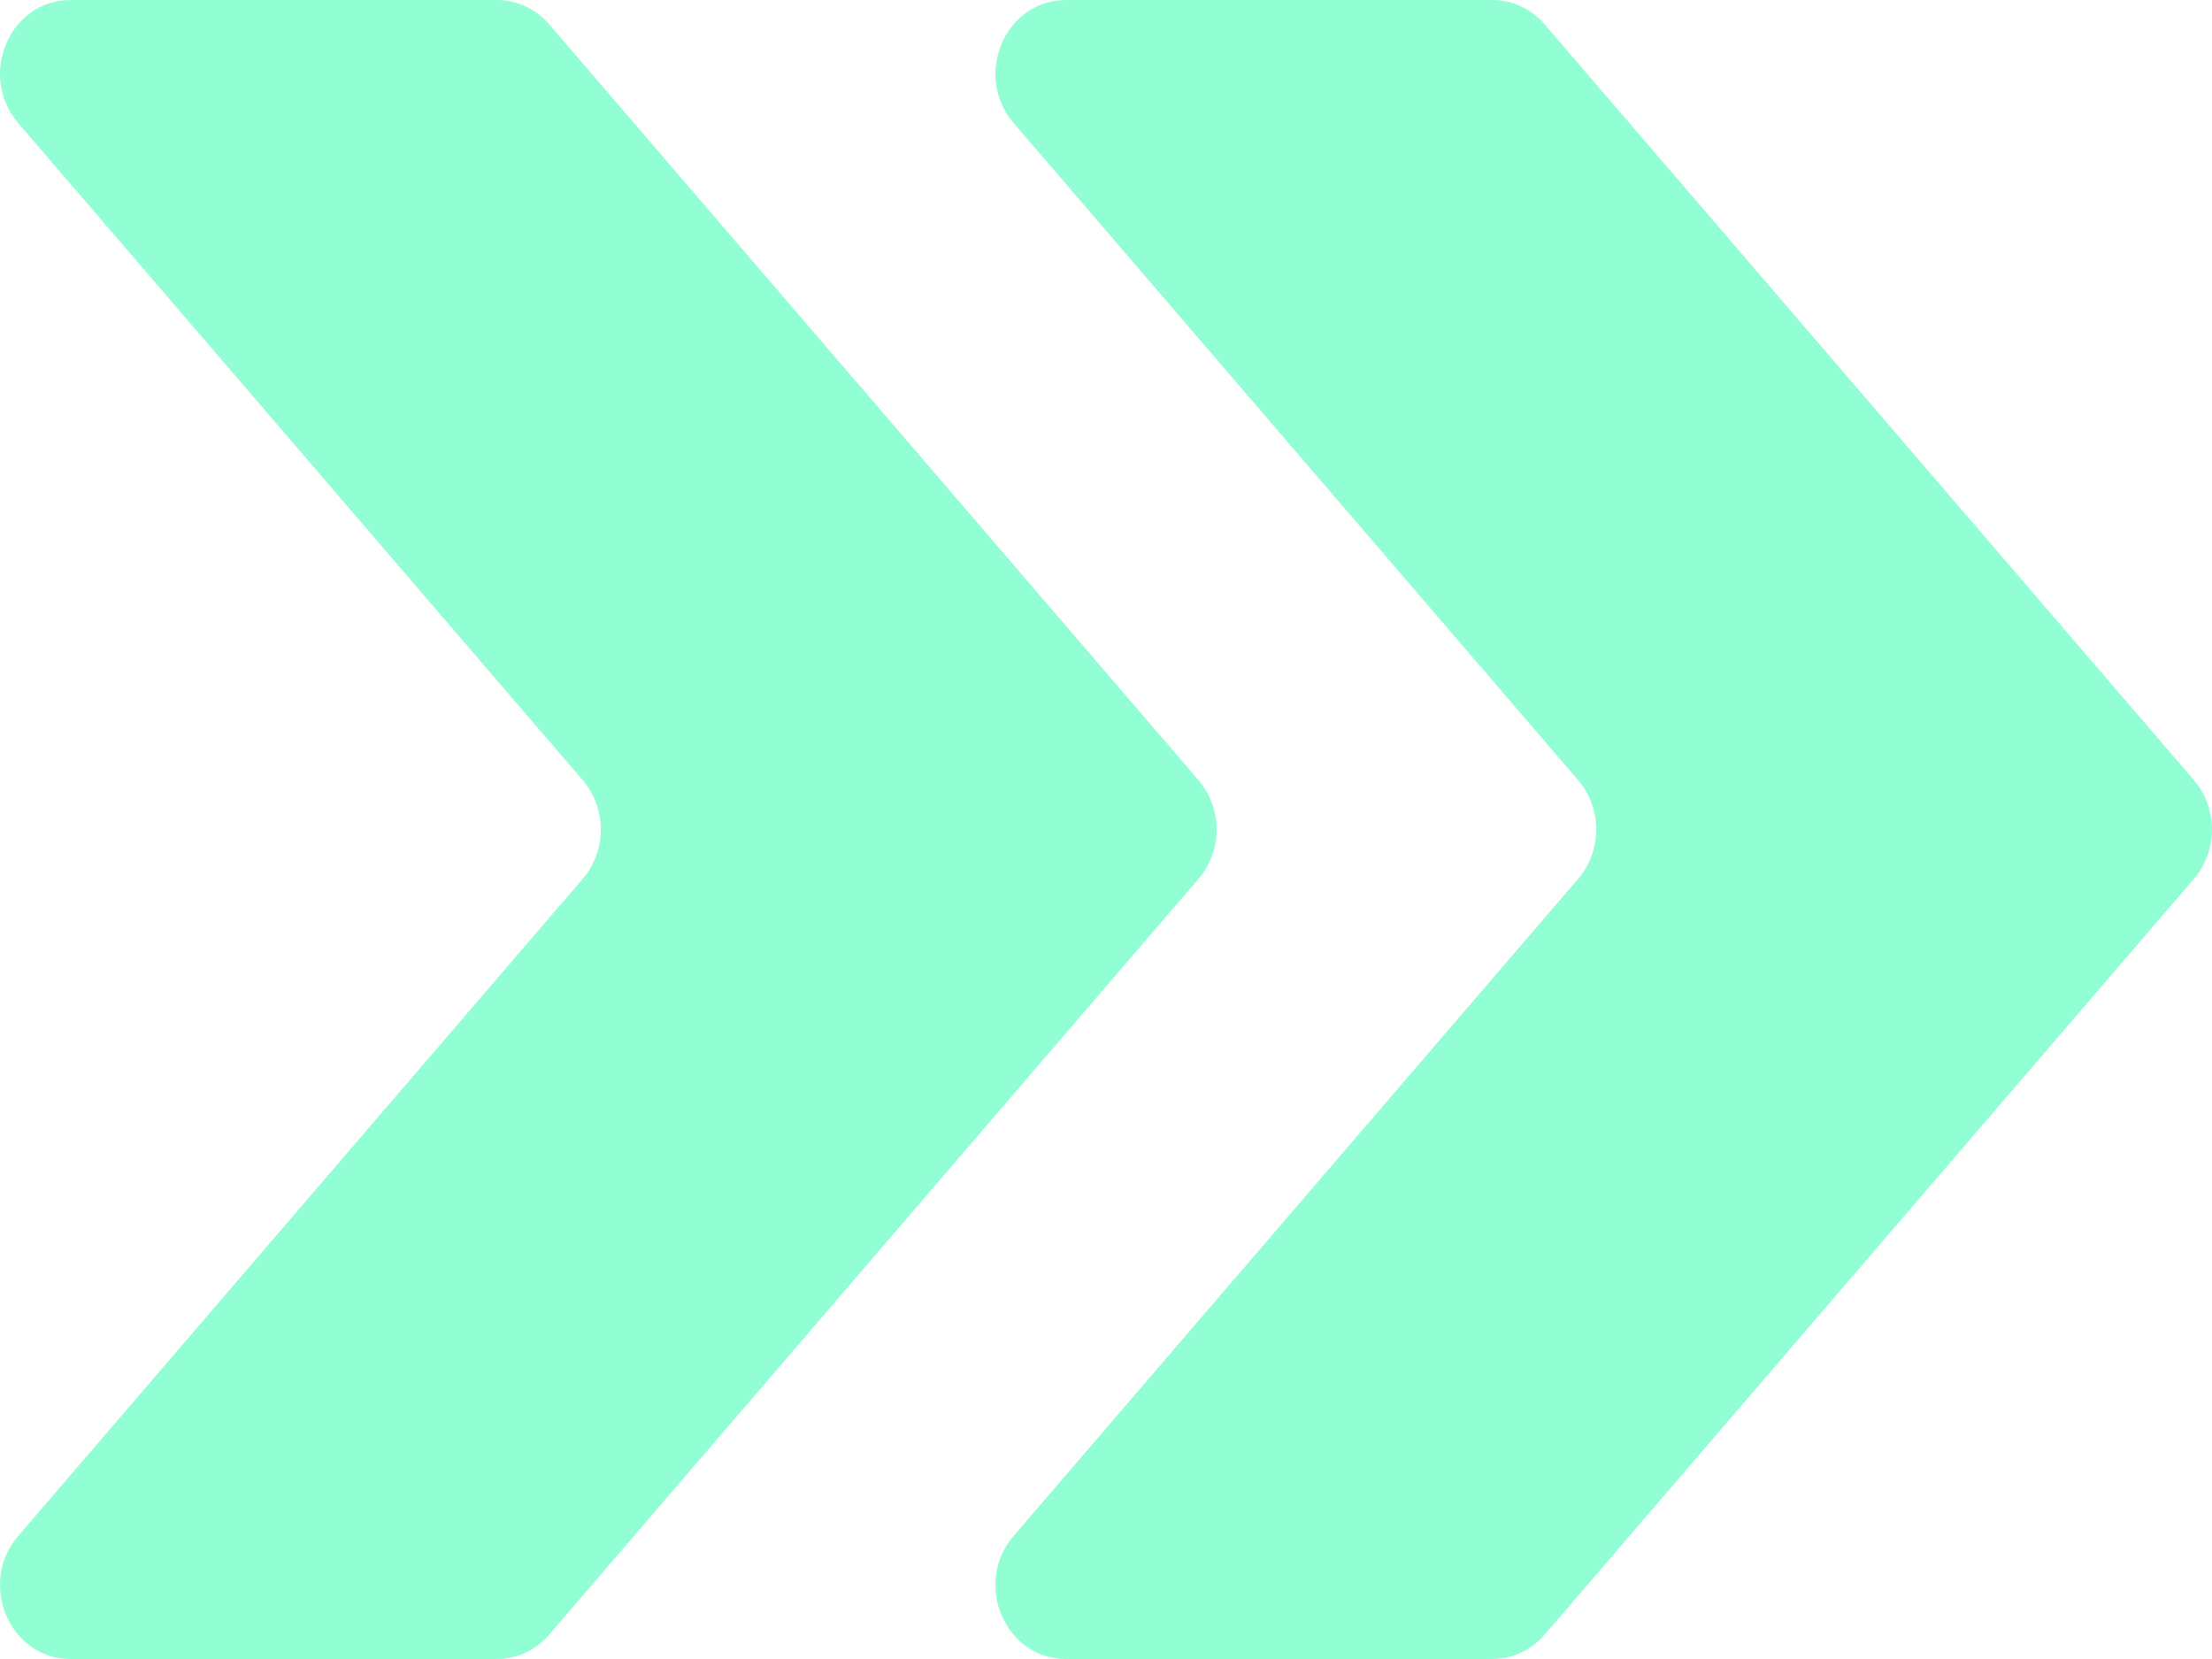
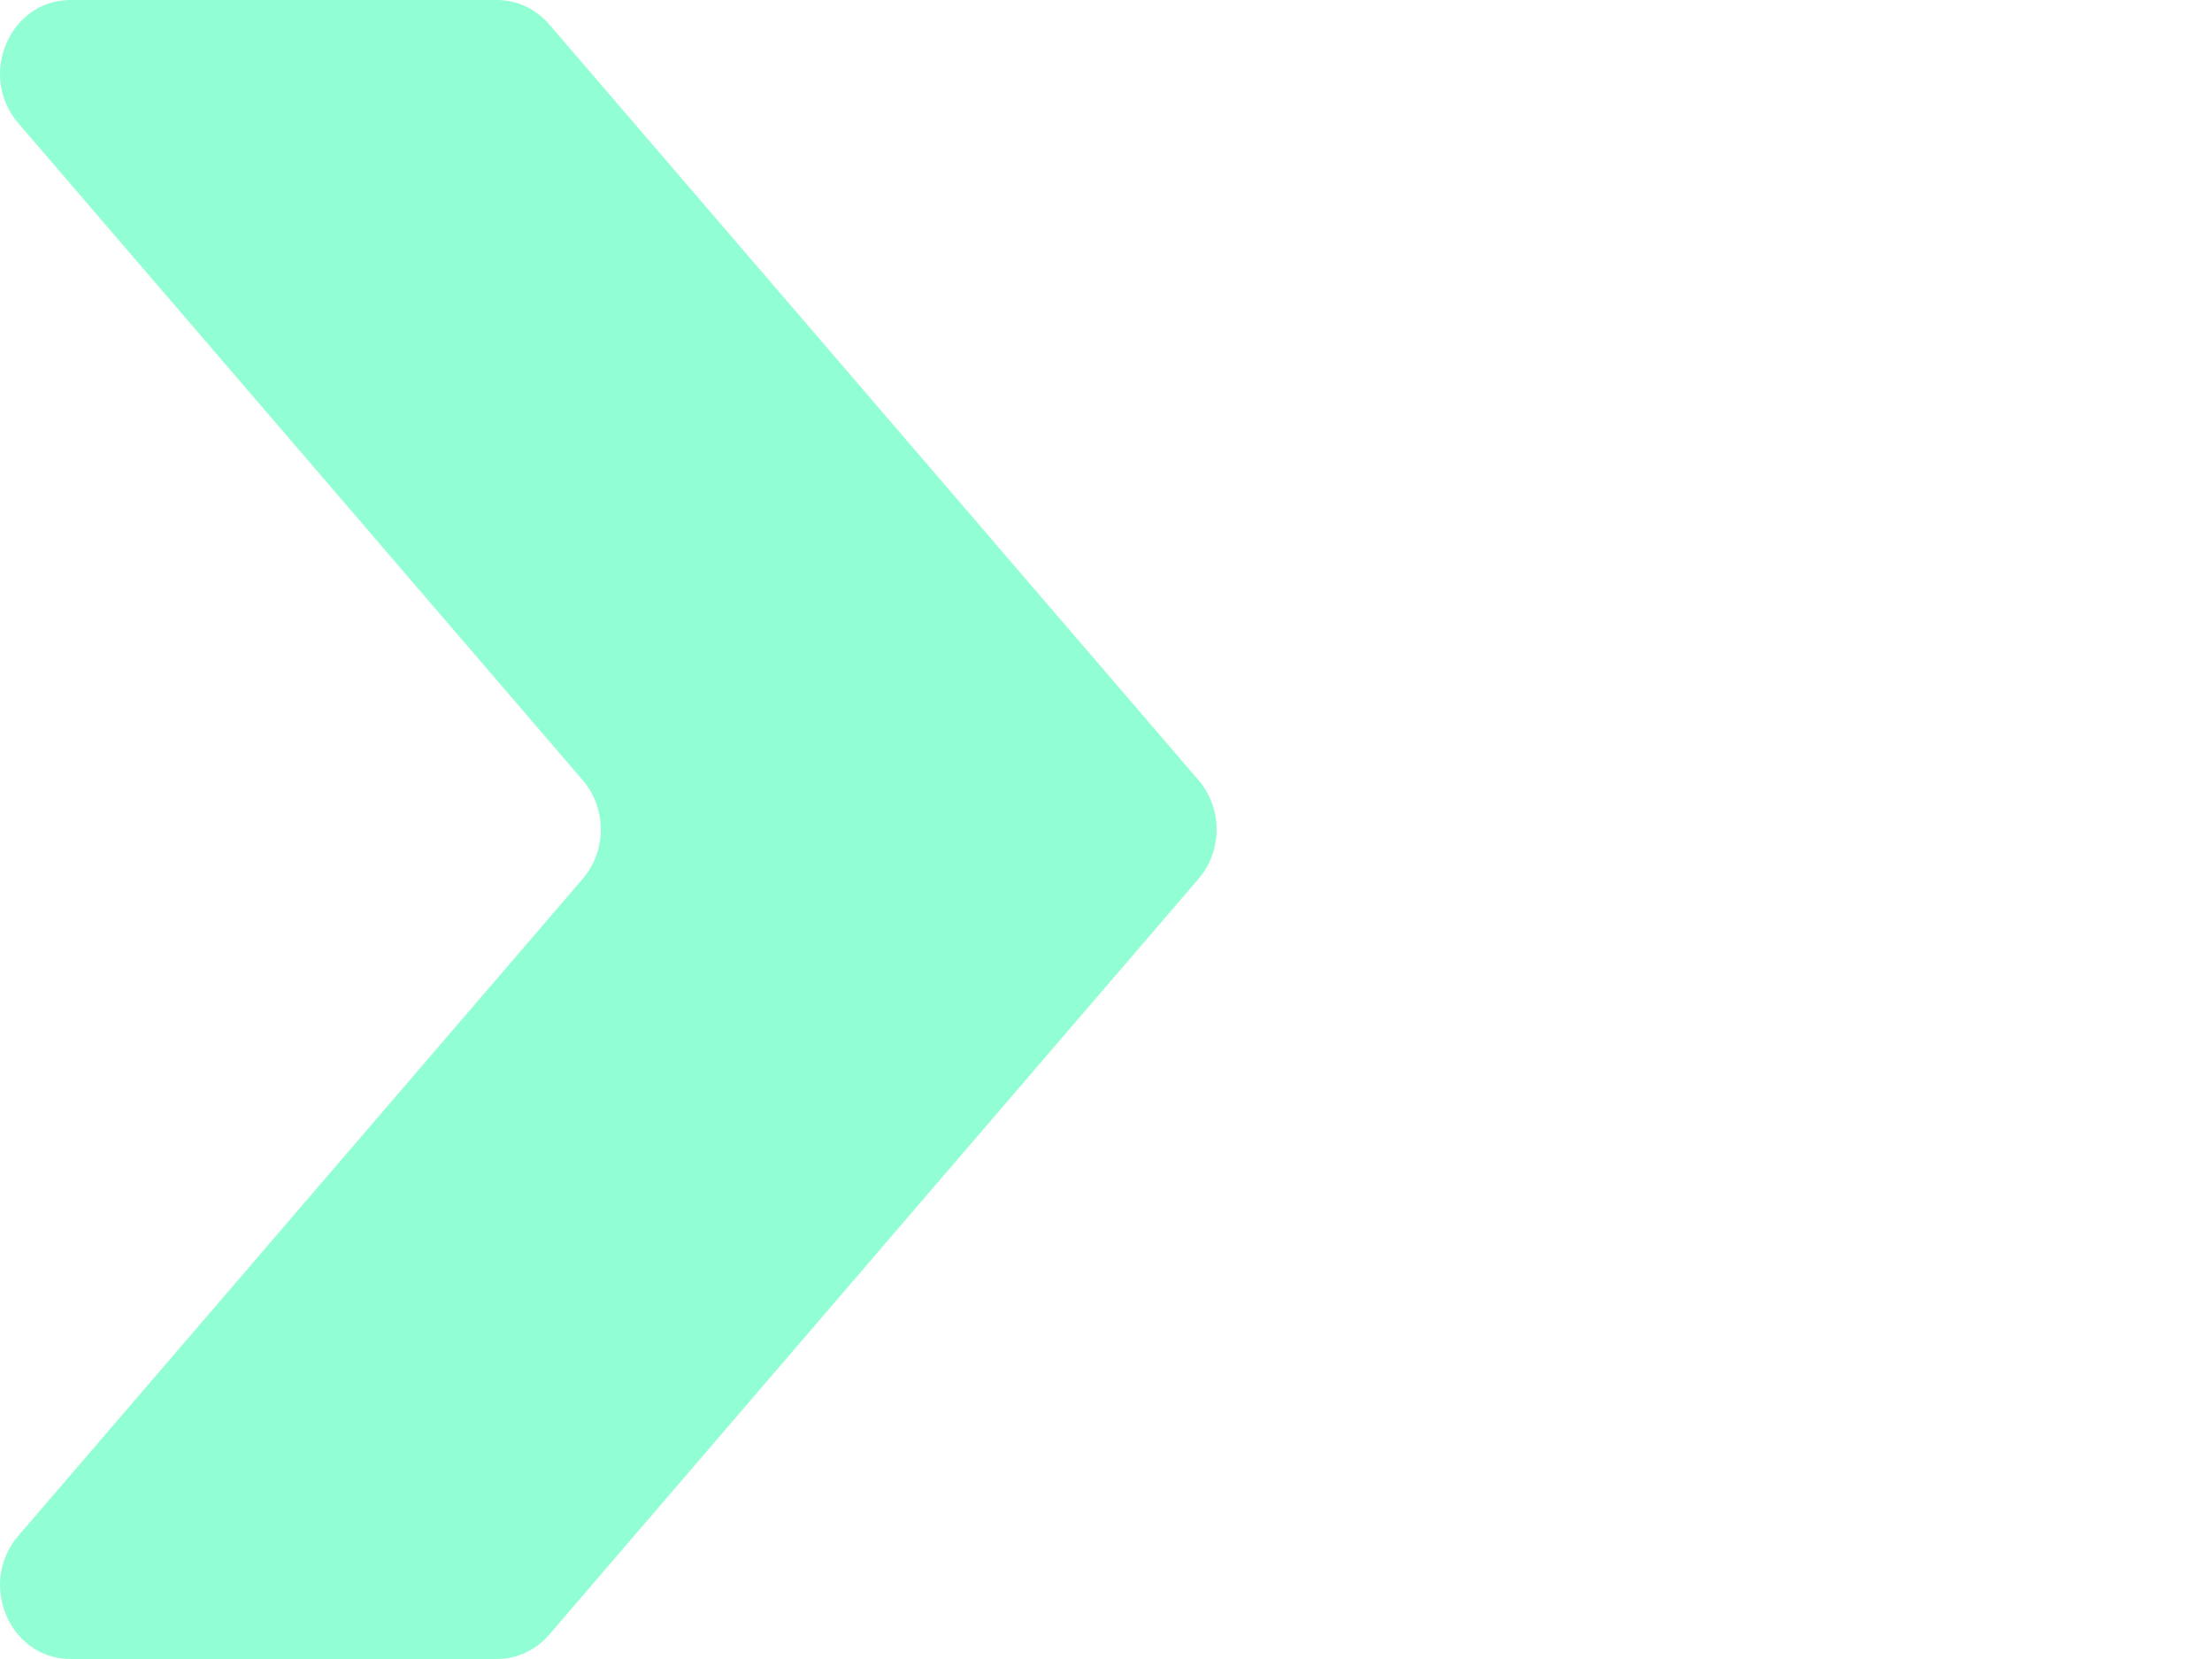
<svg xmlns="http://www.w3.org/2000/svg" width="160" height="120" viewBox="0 0 160 120" fill="none">
  <path d="M39.731 1.766L86.693 56.432C88.436 58.461 88.436 61.539 86.693 63.568L39.731 118.234C38.766 119.358 37.39 120 35.947 120H5.101C0.693 120 -1.632 114.531 1.317 111.099L42.149 63.568C43.892 61.539 43.892 58.461 42.149 56.432L1.317 8.901C-1.632 5.469 0.693 -3.57628e-06 5.101 -3.57628e-06H35.947C37.39 -3.57628e-06 38.766 0.642 39.731 1.766Z" fill="#91FFD3" />
-   <path d="M111.732 1.766L158.694 56.432C160.436 58.461 160.436 61.539 158.694 63.568L111.732 118.234C110.766 119.358 109.391 120 107.948 120H77.102C72.694 120 70.369 114.531 73.318 111.099L114.15 63.568C115.892 61.539 115.892 58.461 114.15 56.432L73.318 8.901C70.369 5.469 72.694 -3.57628e-06 77.102 -3.57628e-06H107.948C109.391 -3.57628e-06 110.766 0.642 111.732 1.766Z" fill="#91FFD3" />
</svg>